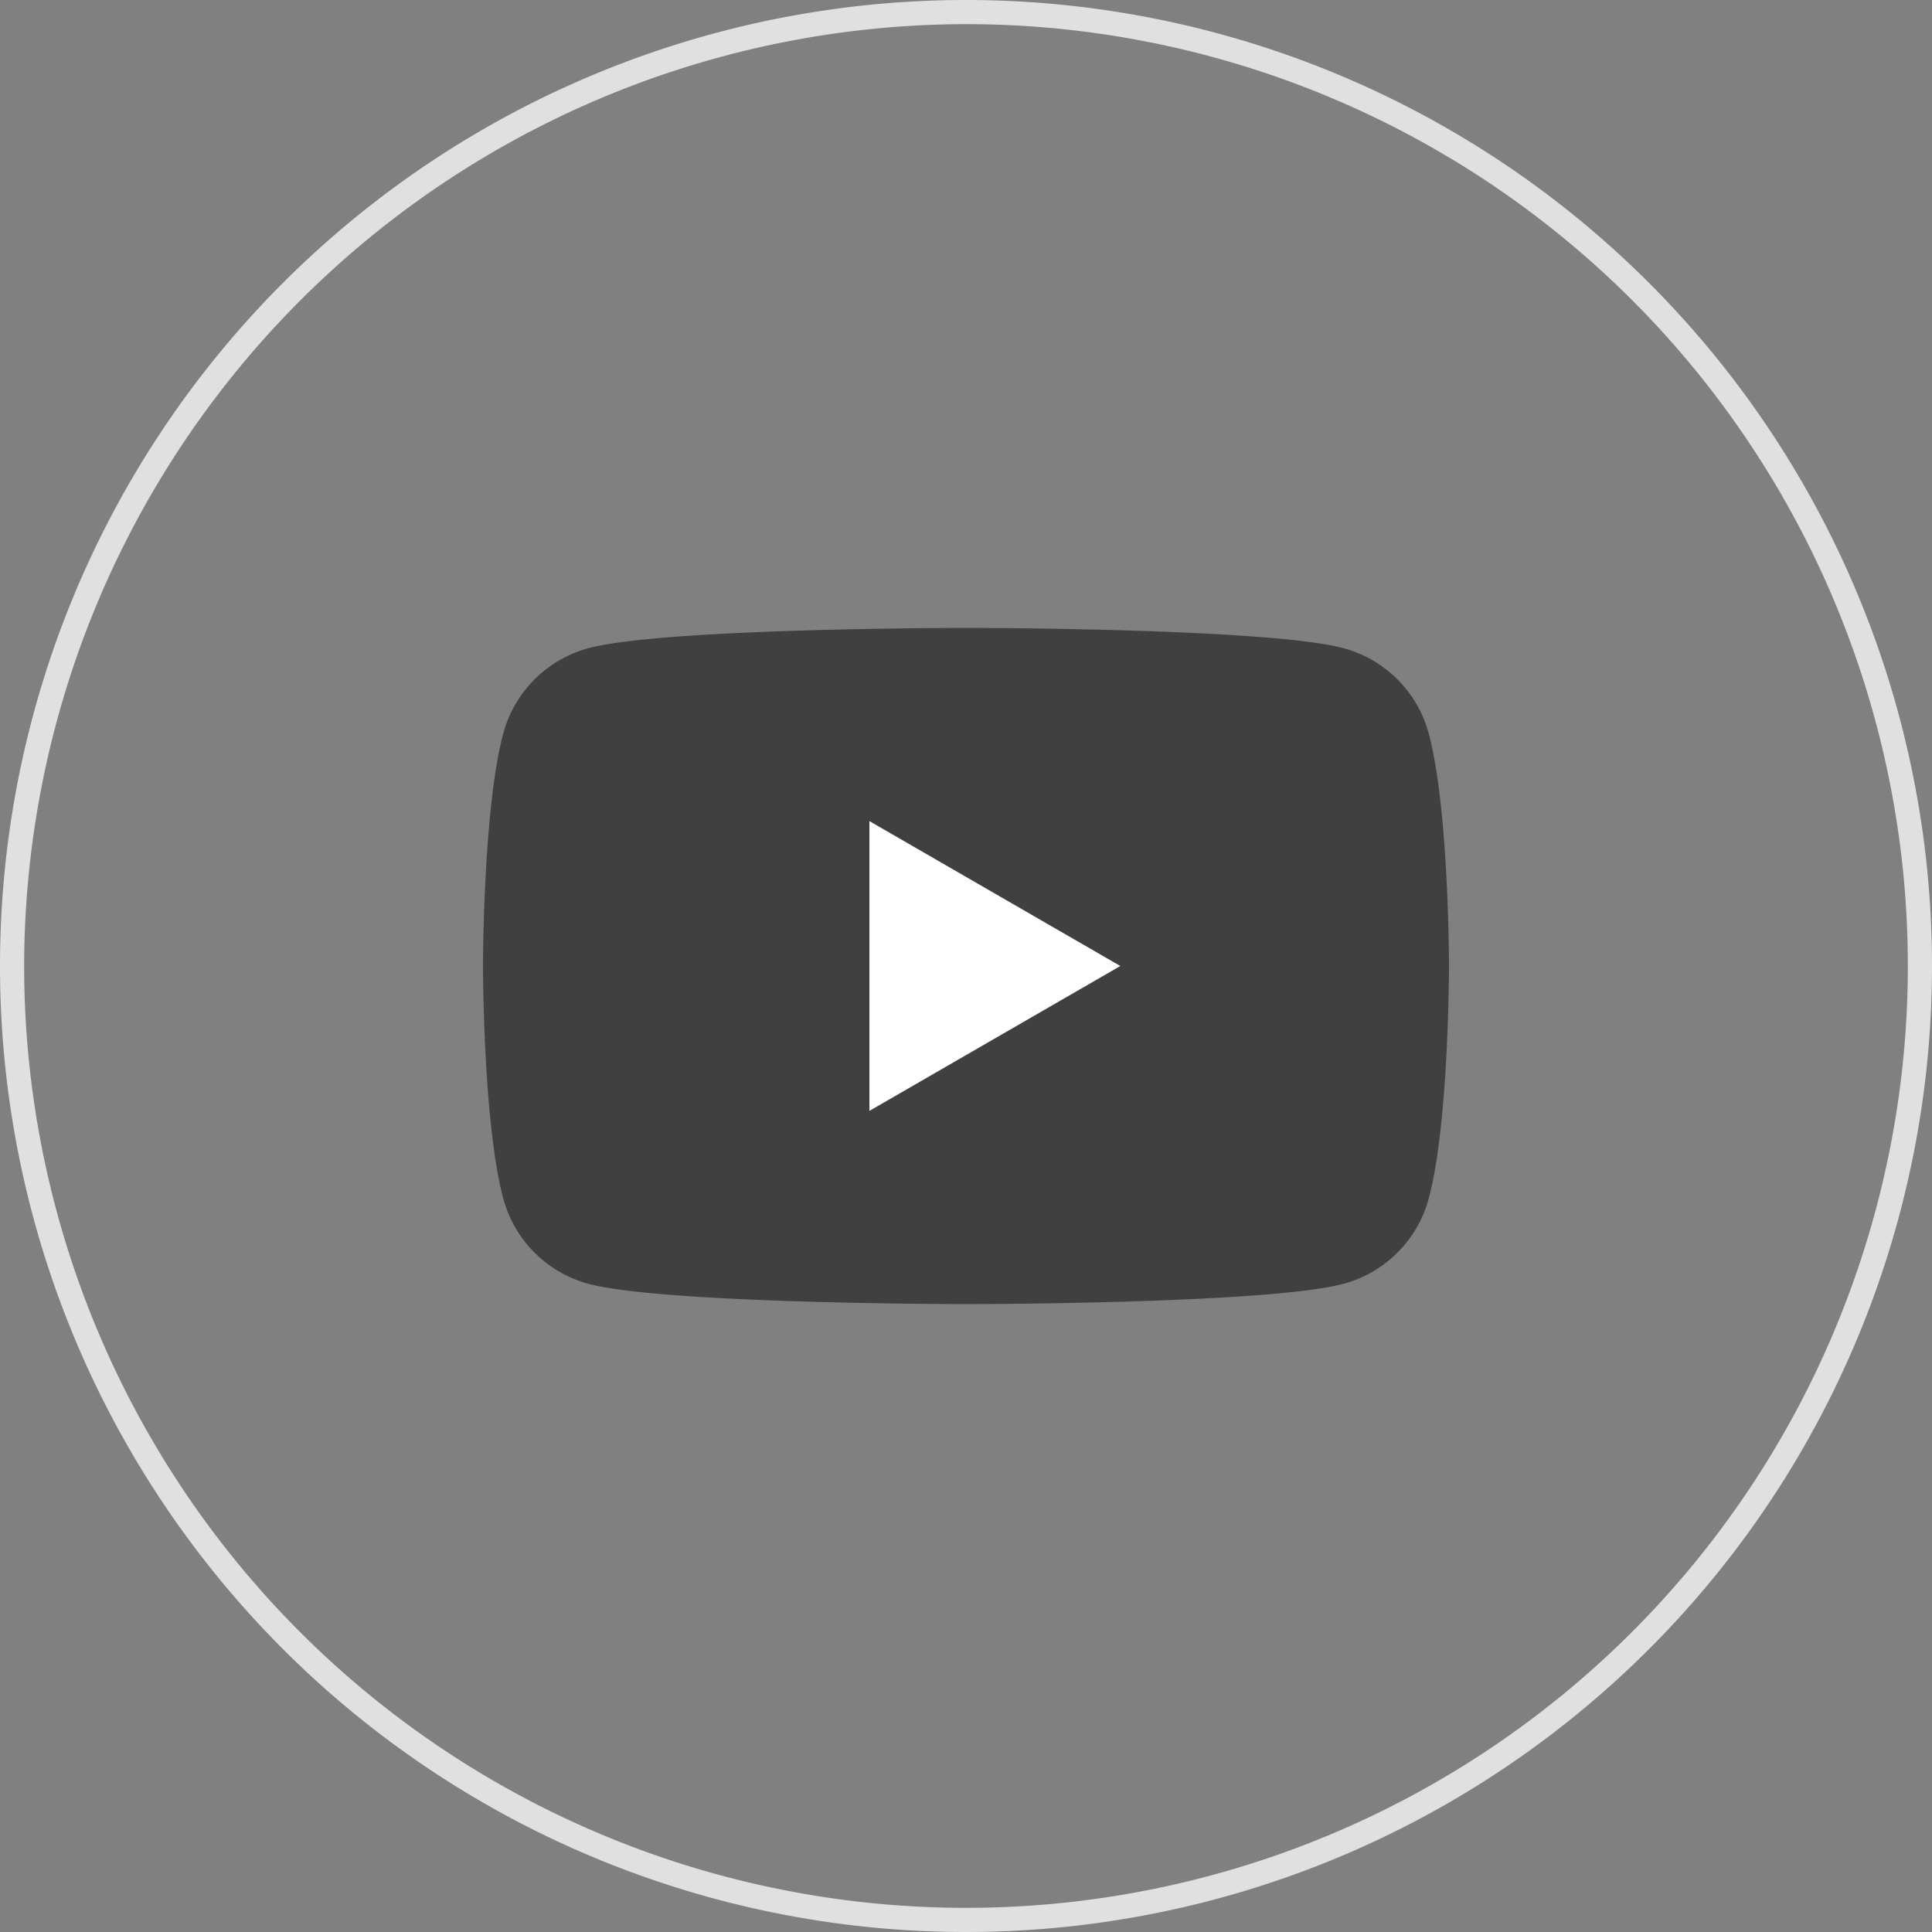
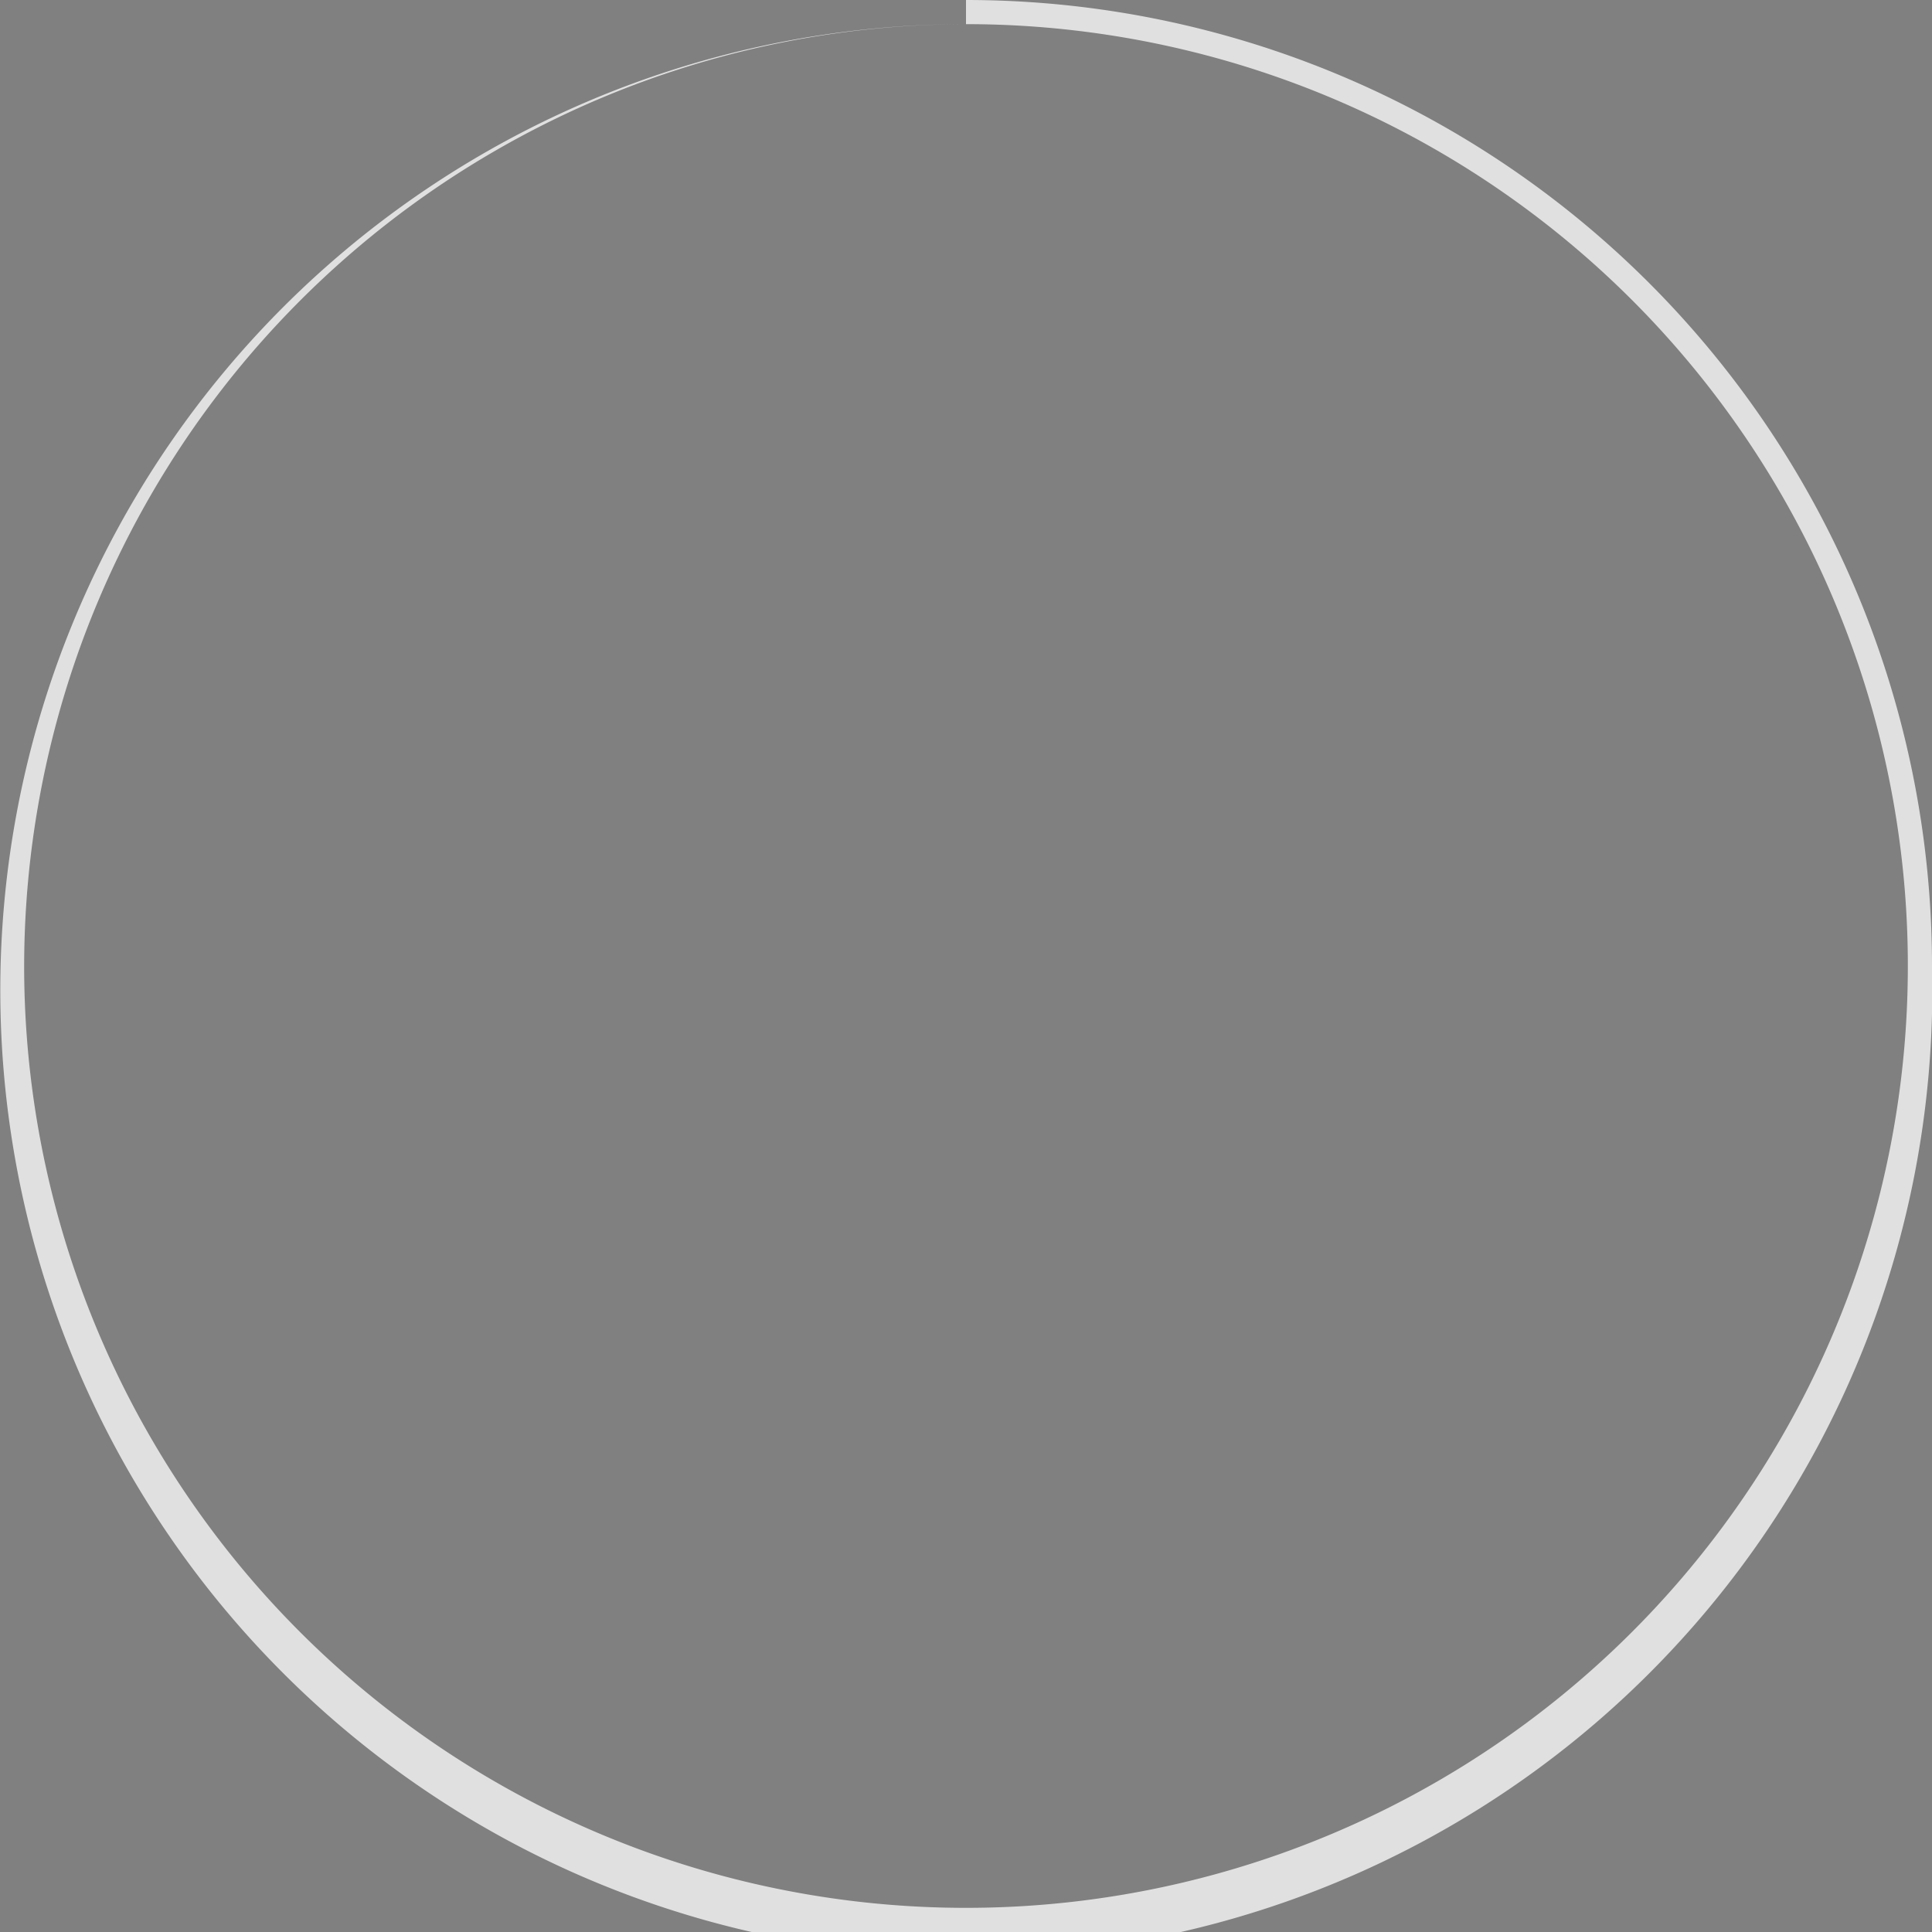
<svg xmlns="http://www.w3.org/2000/svg" id="レイヤー_1" data-name="レイヤー 1" viewBox="0 0 80 80">
  <rect x="0" y="0" width="80" height="80" fill="#808080" stroke="none" />
  <defs>
    <style>.cls-1{fill:#e0e0e0;}.cls-2{fill:#404040;}.cls-3{fill:#fff;}</style>
  </defs>
-   <path class="cls-1" d="M40,1A39,39,0,1,1,1,40,39.05,39.05,0,0,1,40,1m0-1A40,40,0,1,0,80,40,40,40,0,0,0,40,0Z" />
-   <path class="cls-2" d="M59.16,30.37a5,5,0,0,0-3.53-3.53C52.51,26,40,26,40,26s-12.51,0-15.63.84a5,5,0,0,0-3.53,3.53C20,33.49,20,40,20,40s0,6.51.84,9.63a5,5,0,0,0,3.53,3.53C27.49,54,40,54,40,54s12.51,0,15.63-.84a5,5,0,0,0,3.53-3.53C60,46.51,60,40,60,40S60,33.49,59.16,30.37Z" />
-   <polygon class="cls-3" points="36 46 46.39 40 36 34 36 46" />
+   <path class="cls-1" d="M40,1A39,39,0,1,1,1,40,39.05,39.05,0,0,1,40,1A40,40,0,1,0,80,40,40,40,0,0,0,40,0Z" />
</svg>